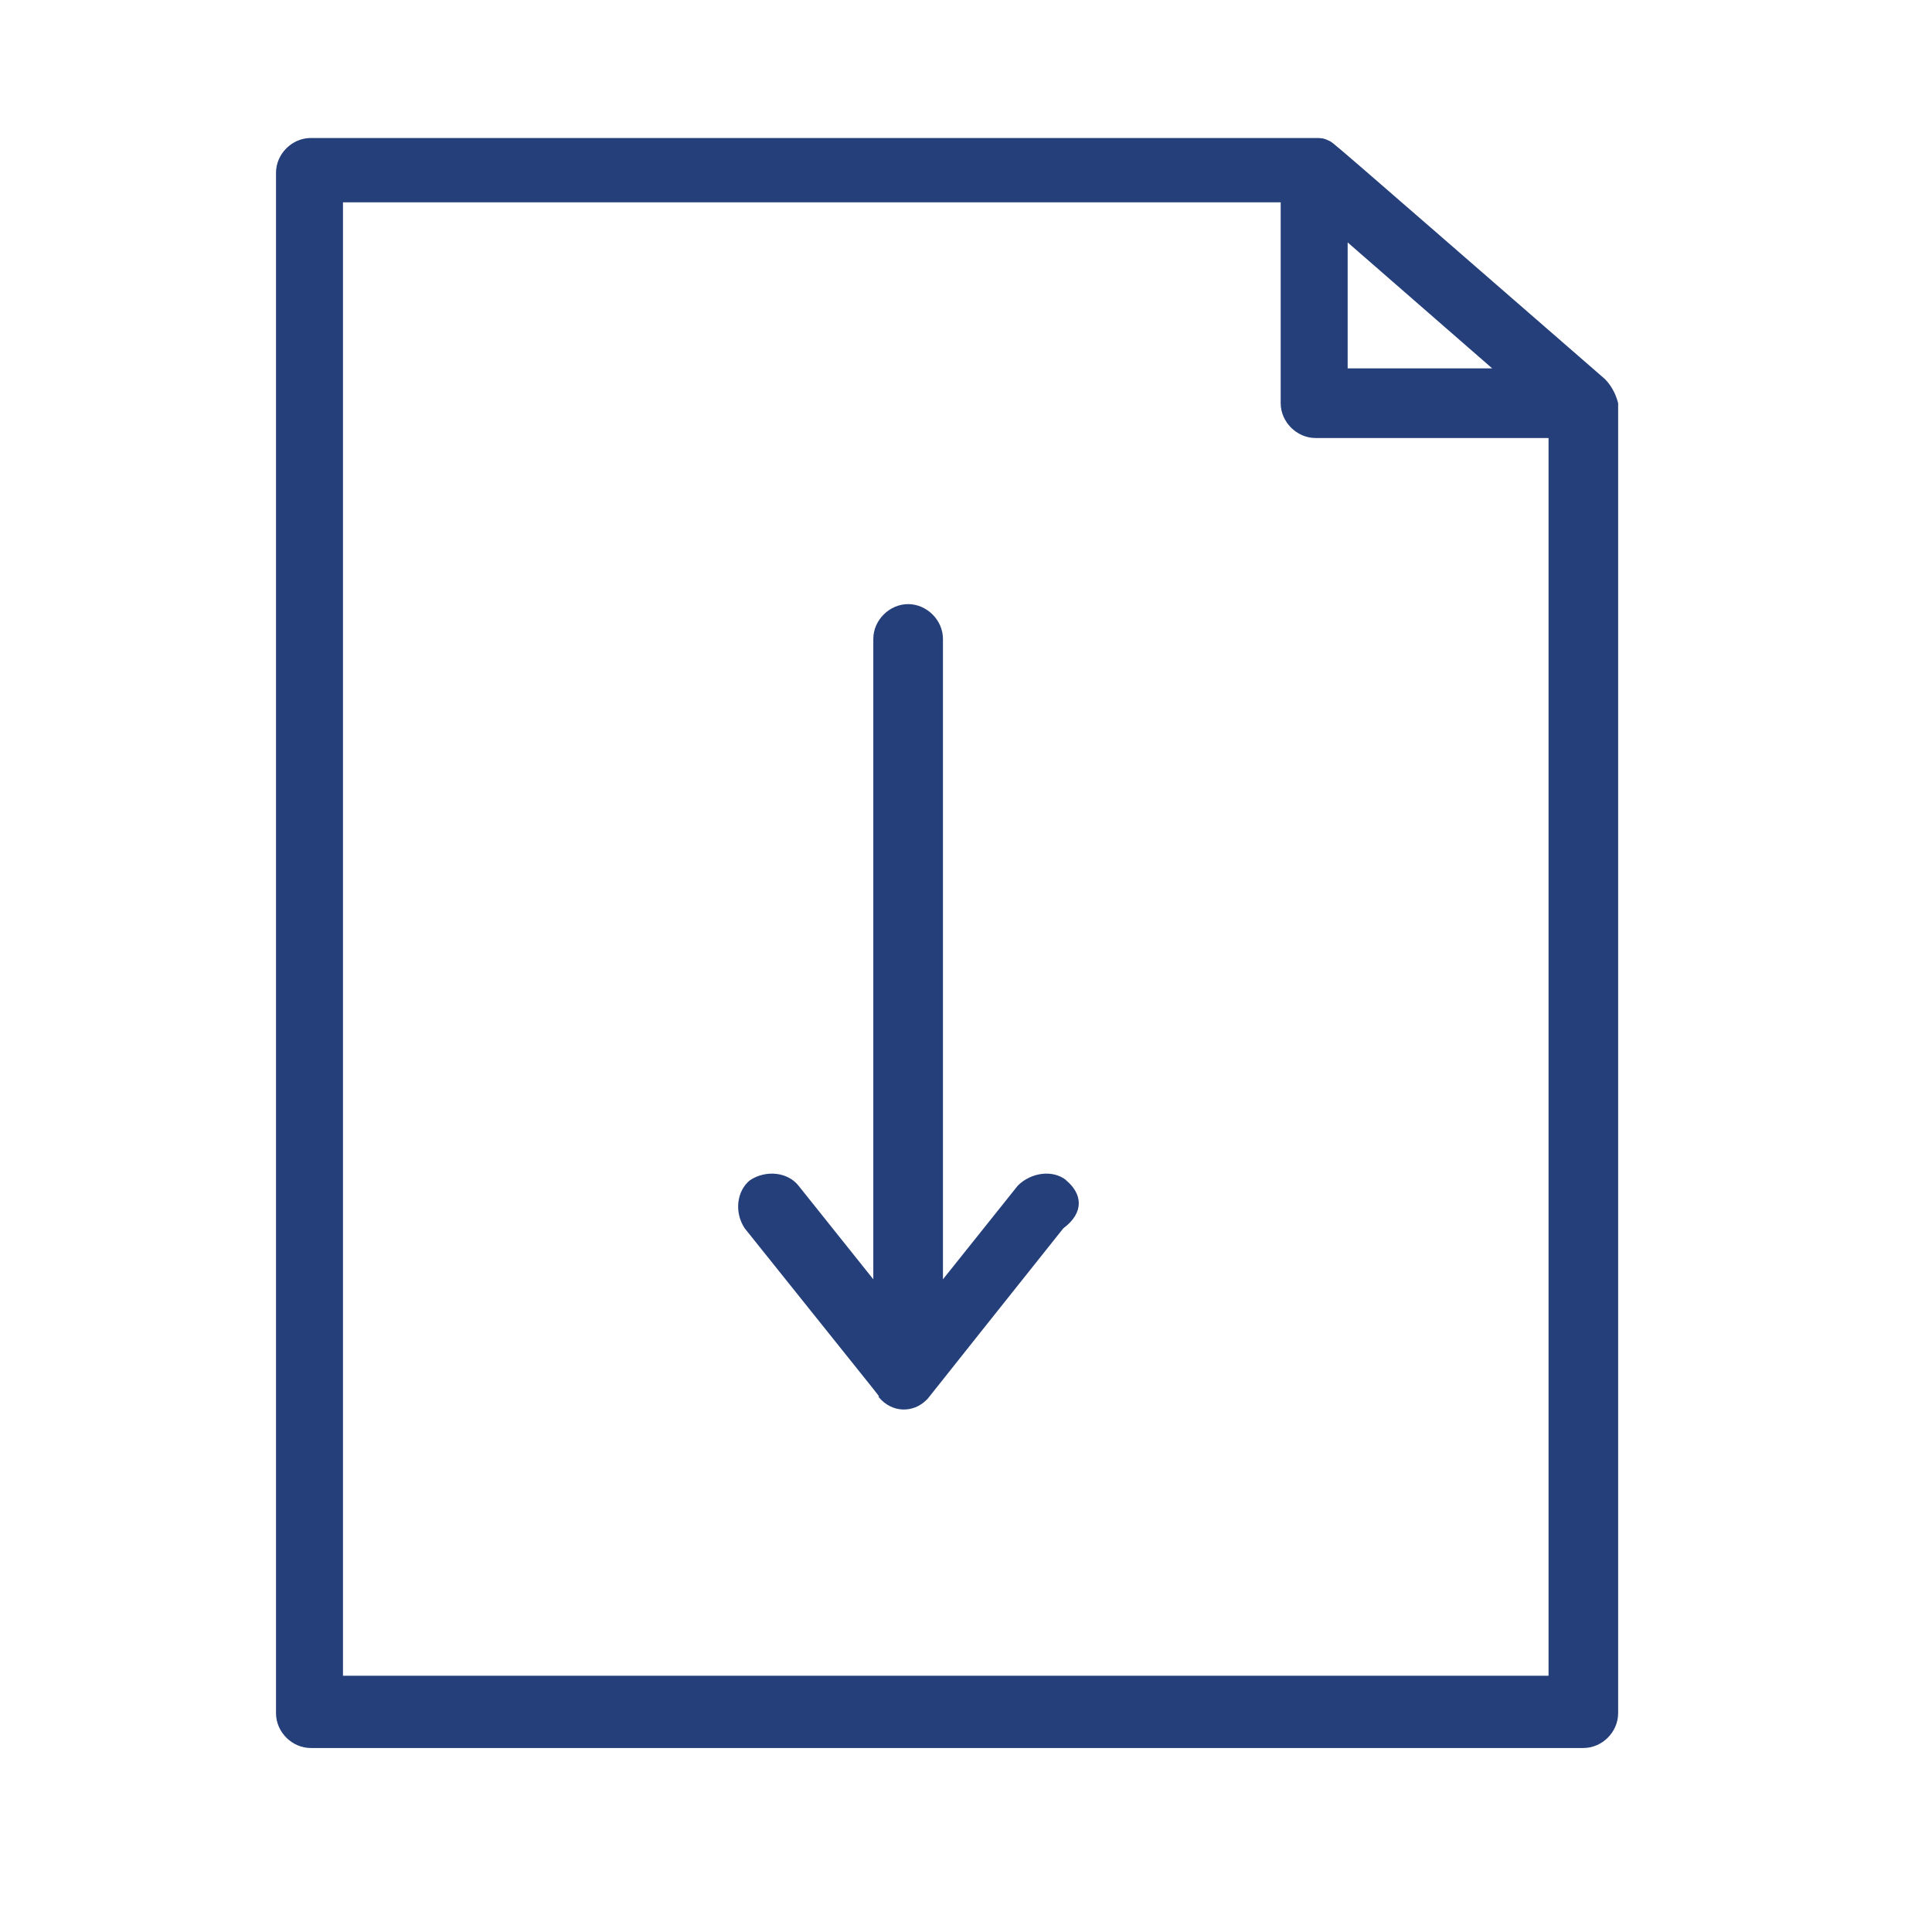
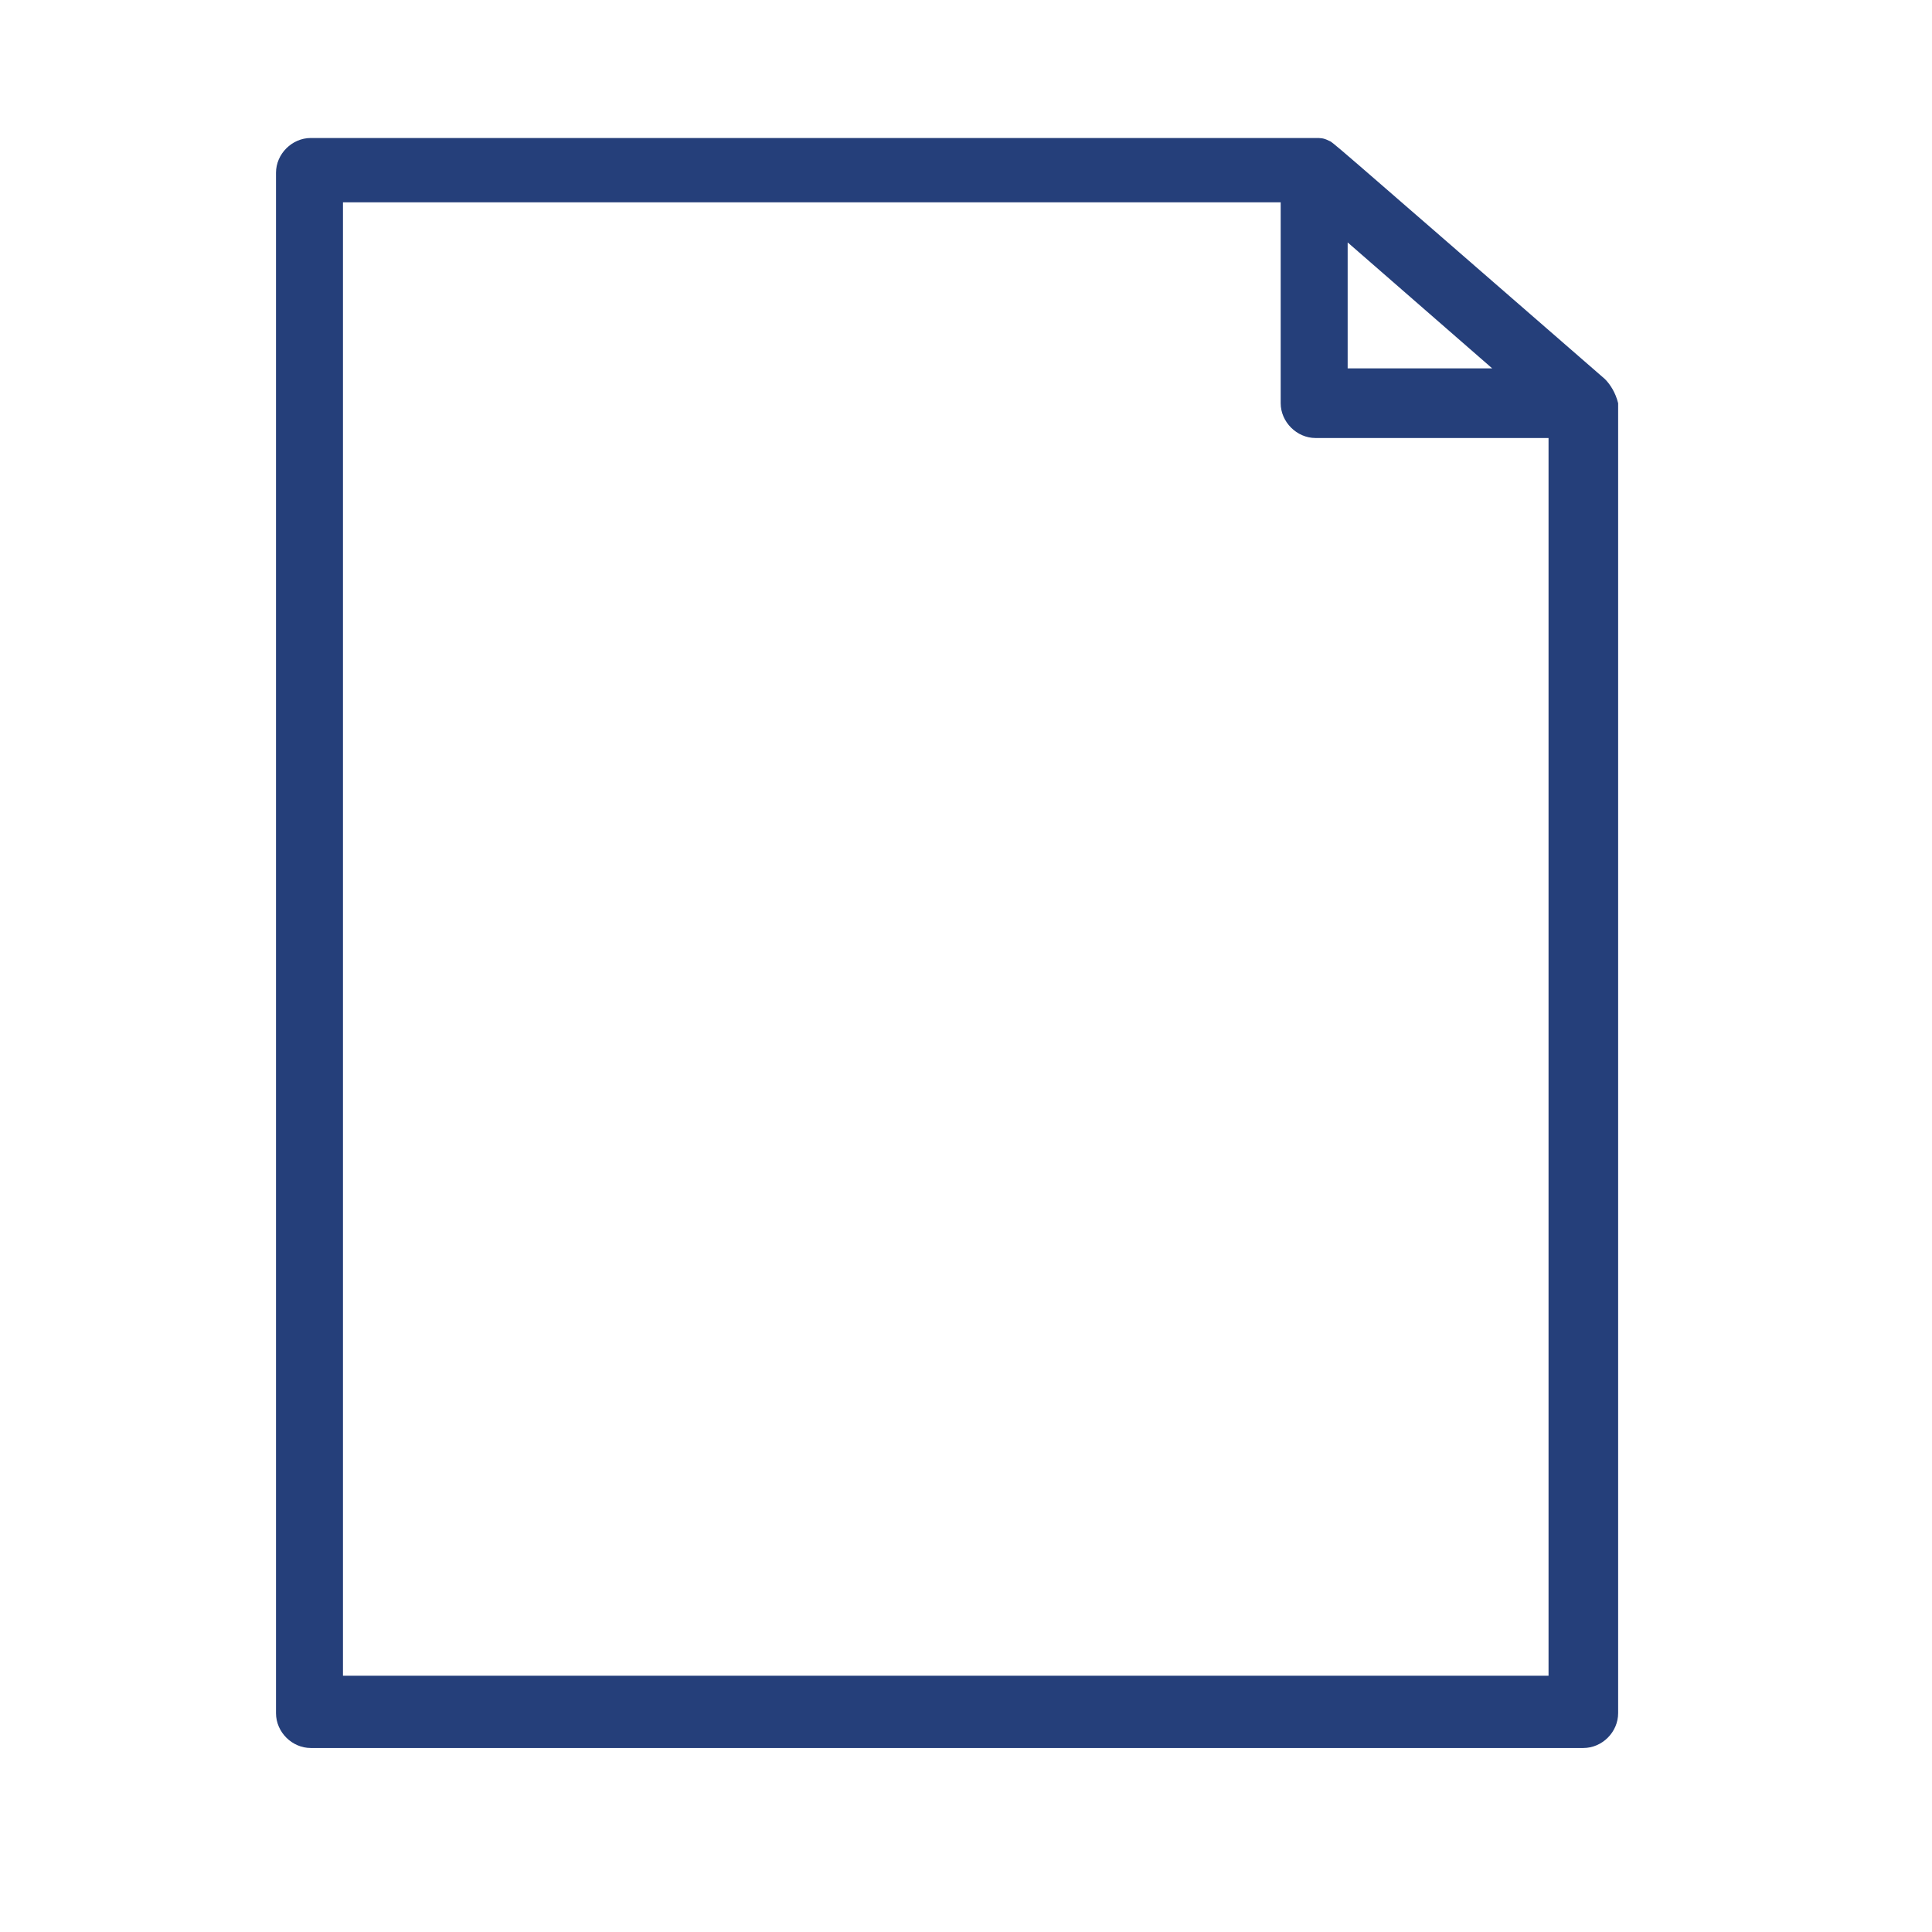
<svg xmlns="http://www.w3.org/2000/svg" width="42" height="42" viewBox="0 0 42 42" fill="none">
-   <path d="M23.179 25.656C22.89 25.425 22.422 25.483 22.128 25.772L20.499 27.811V13.889C20.499 13.479 20.146 13.133 19.742 13.133C19.338 13.133 18.985 13.479 18.985 13.889V27.811L17.356 25.772C17.125 25.483 16.657 25.425 16.305 25.656C16.016 25.887 15.958 26.355 16.189 26.702C19.684 31.069 19.043 30.254 19.101 30.37C19.39 30.722 19.858 30.722 20.146 30.428C20.204 30.37 19.915 30.717 23.116 26.702C23.583 26.355 23.526 25.945 23.173 25.656H23.179Z" fill="#253F7A" />
  <path d="M34.888 8.239C28.598 2.769 29.002 3.116 28.887 3.058C28.771 3 28.713 3 28.598 3H6.757C6.347 3 6 3.347 6 3.757V37.243C6 37.653 6.347 38 6.757 38H34.42C34.831 38 35.177 37.653 35.177 37.243V8.765C35.12 8.534 35.004 8.355 34.888 8.239ZM29.297 5.27L32.439 8.008H29.297V5.27ZM7.456 36.429V4.398H27.841V8.765C27.841 9.175 28.193 9.522 28.598 9.522H33.664V36.429H7.456Z" fill="#253F7A" />
</svg>